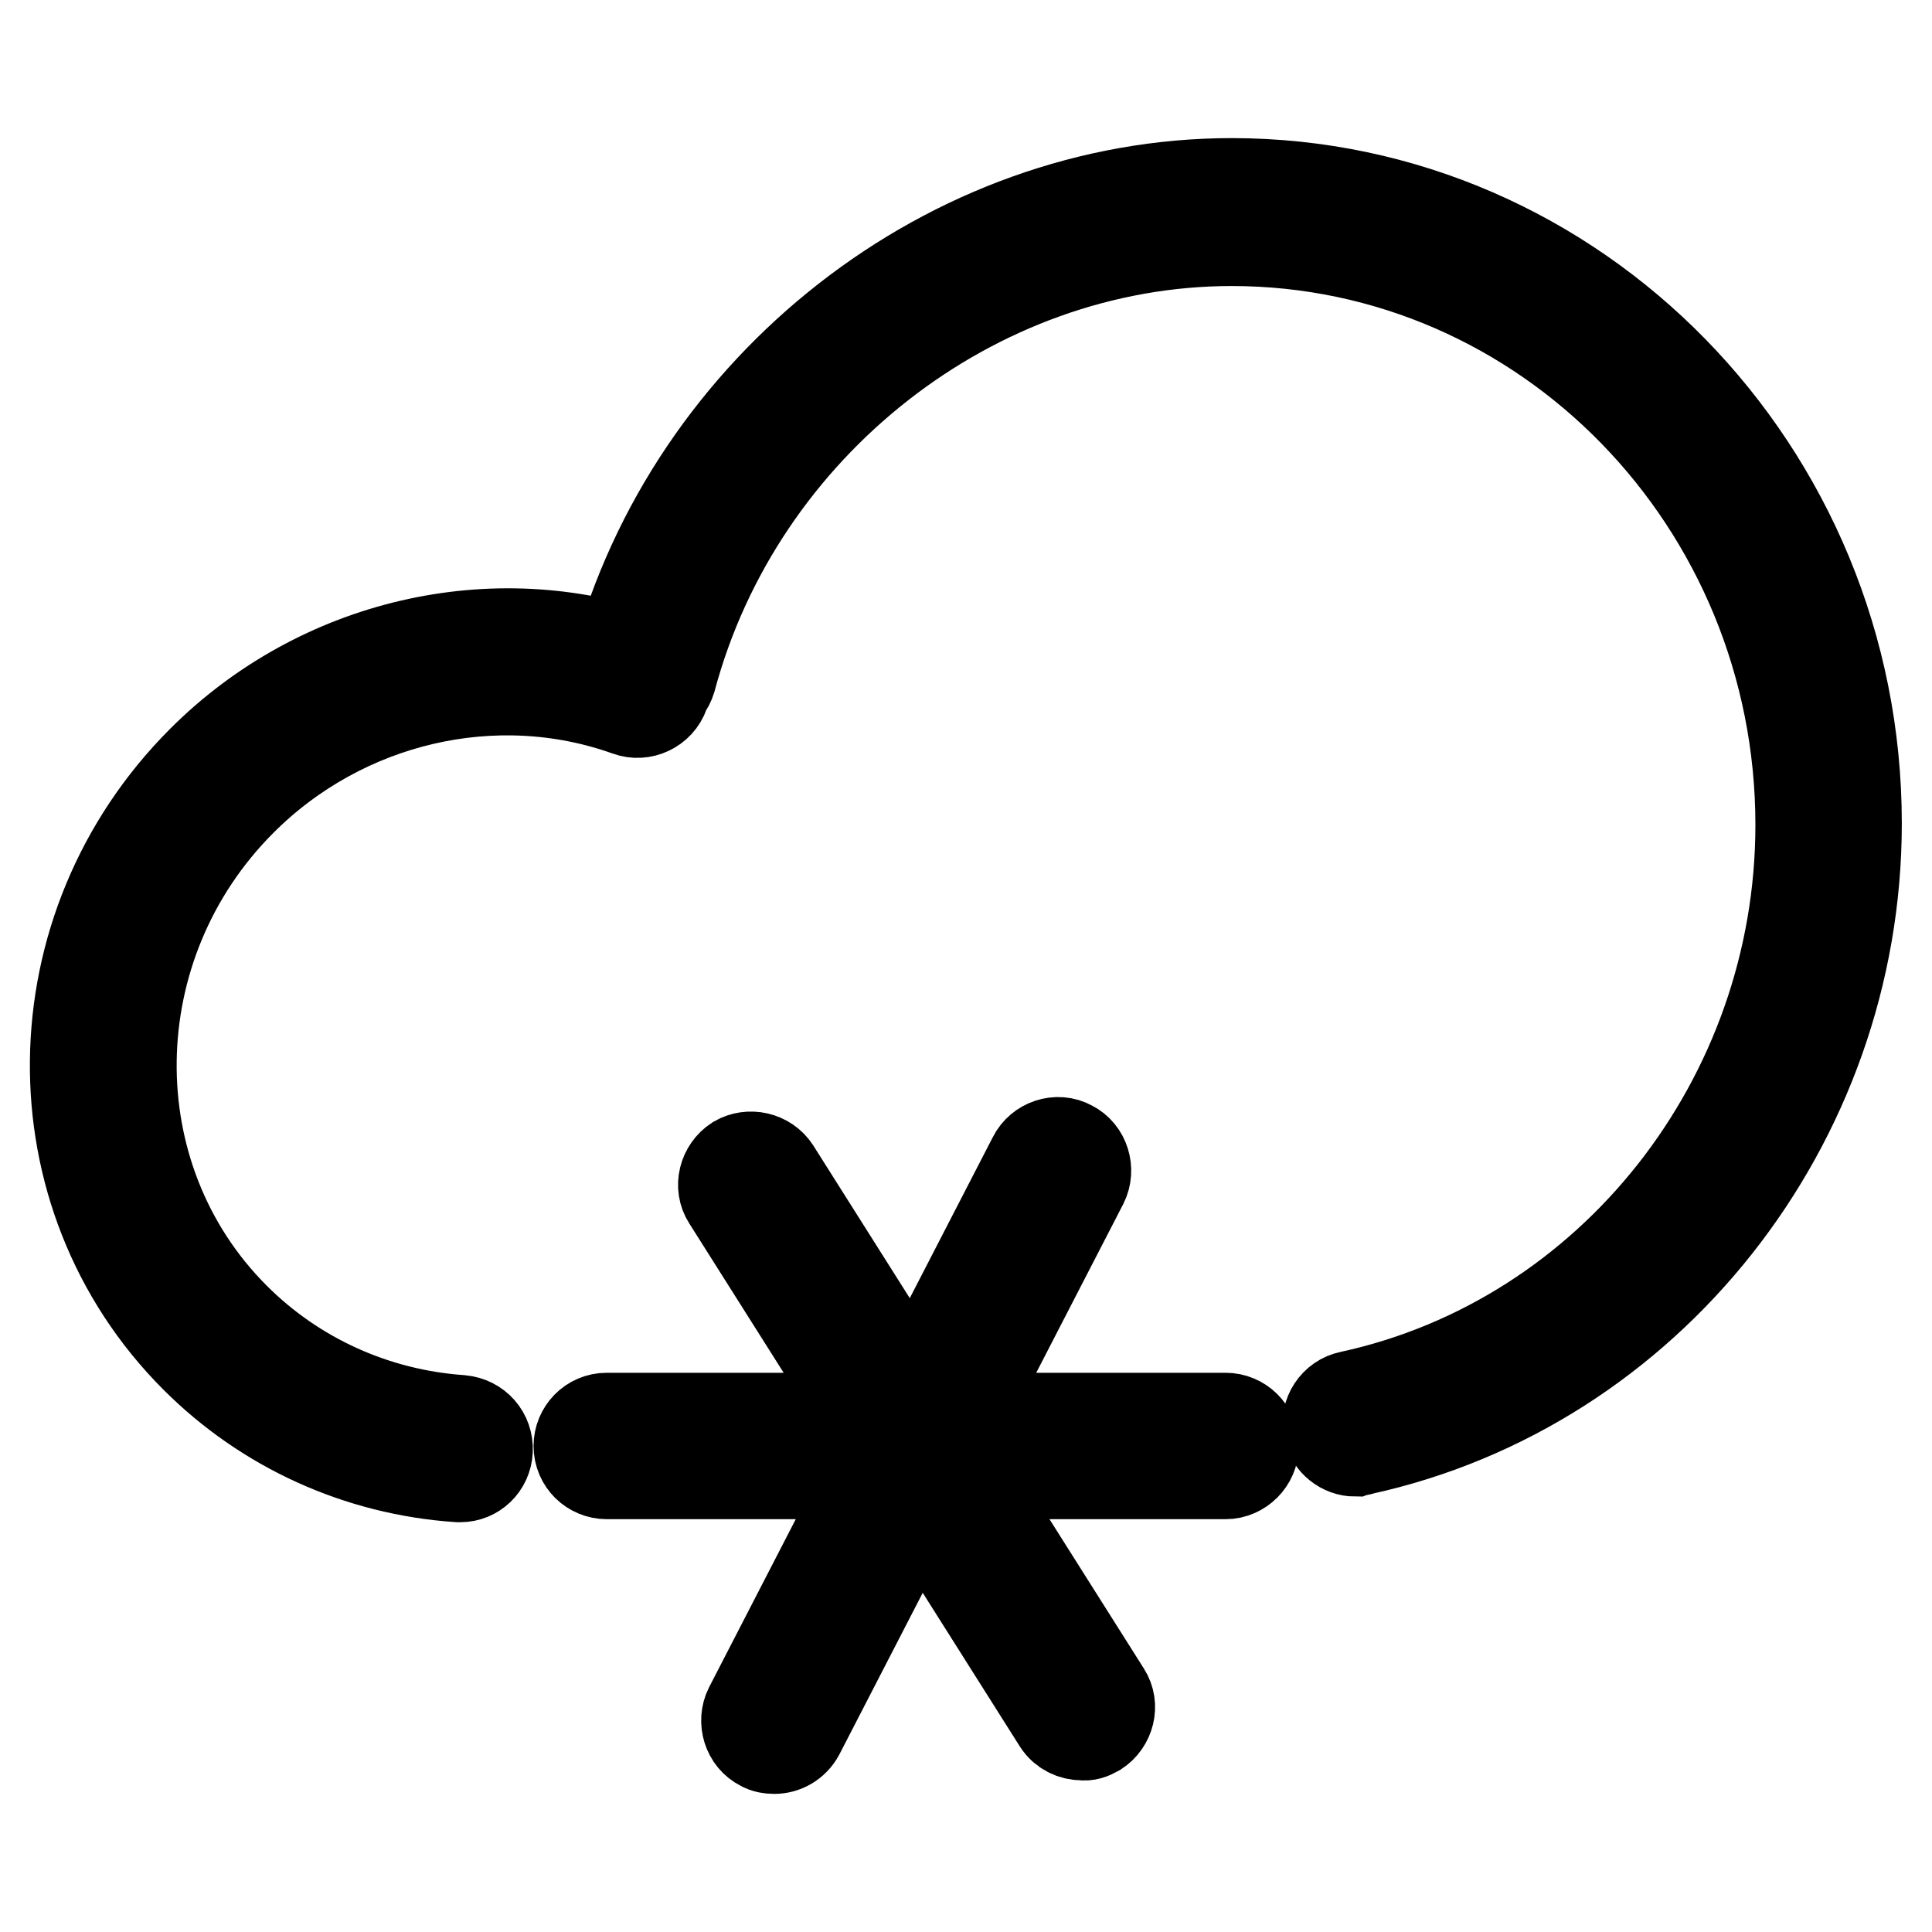
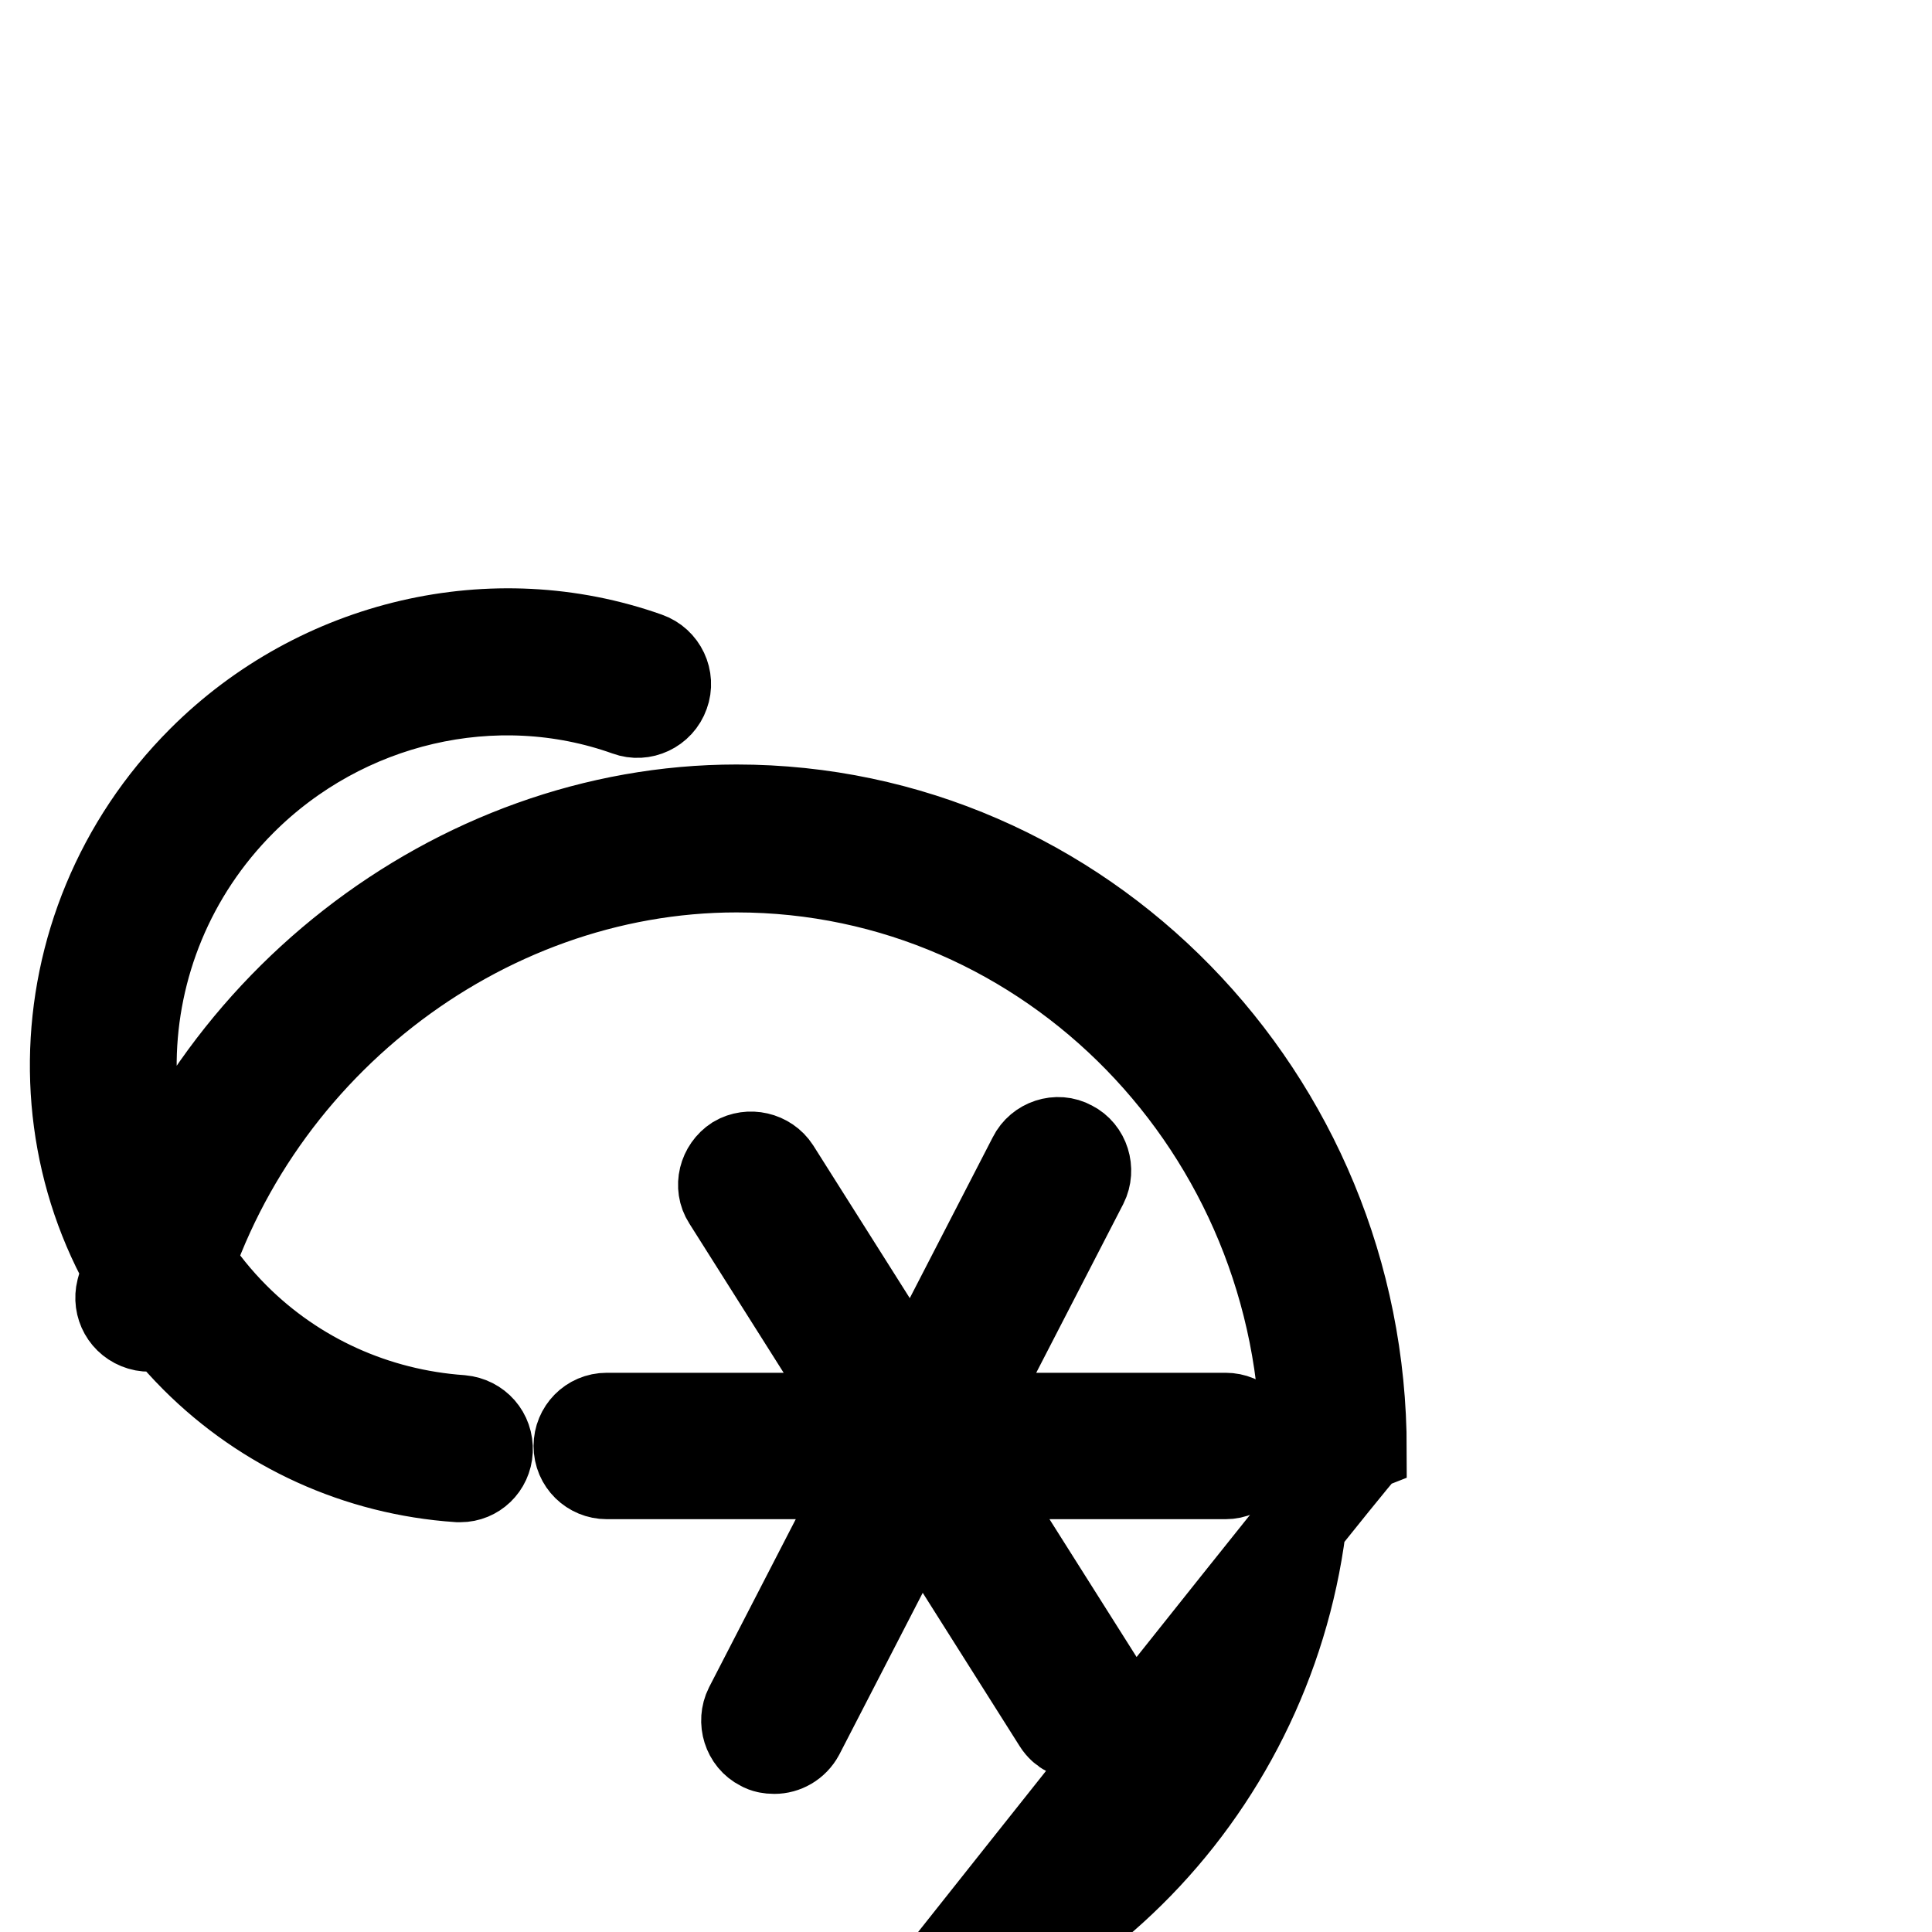
<svg xmlns="http://www.w3.org/2000/svg" version="1.1" x="0px" y="0px" viewBox="0 0 256 256" enable-background="new 0 0 256 256" xml:space="preserve">
  <g>
-     <path stroke-width="12" fill-opacity="0" stroke="#000000" d="M102.6,228l37.6-72.9 M105.9,229.7l37.6-72.9c0.9-1.8,0.2-4.1-1.6-5c-1.8-1-4.1-0.2-5,1.6l-37.6,72.9 c-0.9,1.8-0.2,4.1,1.6,5c0.5,0.3,1.1,0.4,1.7,0.4C103.9,231.7,105.2,231,105.9,229.7z M143.3,226.3l-43.8-69.3 M145.3,229.4 c1.7-1.1,2.3-3.4,1.2-5.1l-43.8-69.3c-1.1-1.7-3.4-2.2-5.1-1.2c-1.7,1.1-2.3,3.4-1.2,5.1l43.8,69.3c0.7,1.1,1.9,1.7,3.2,1.7 C144,230,144.6,229.8,145.3,229.4z M162.4,191.6h-82 M166.1,191.6c0-2.1-1.7-3.7-3.7-3.7h-82c-2.1,0-3.7,1.7-3.7,3.7 c0,2.1,1.7,3.7,3.7,3.7h82C164.4,195.3,166.1,193.6,166.1,191.6z M180.4,192.1c38-8.3,65.6-43.2,65.6-83 c0-46.8-37.2-84.8-82.8-84.8c-37.3,0-71.6,26.8-81.5,63.7c-0.5,2,0.6,4,2.6,4.6c2,0.6,4-0.6,4.6-2.6c9-33.7,40.2-58.1,74.3-58.1 c41.6,0,75.4,34.7,75.4,77.4c0,36.4-25.1,68.2-59.7,75.7c-2,0.4-3.3,2.4-2.9,4.4c0.4,1.7,1.9,2.9,3.6,2.9 C179.9,192.2,180.2,192.2,180.4,192.1z M64.6,192.2c0.1-2.1-1.4-3.8-3.5-4c-11.4-0.8-22-5.6-30-13.6c-18.6-18.6-18.2-49.4,0.9-68.5 c13.5-13.5,33.6-18.2,51.2-11.9c1.9,0.7,4.1-0.3,4.8-2.3c0.7-1.9-0.3-4.1-2.3-4.8c-20.3-7.2-43.4-1.8-58.9,13.7 c-22.1,22.1-22.5,57.5-0.9,79.1c9.3,9.3,21.6,14.9,34.8,15.8c0.1,0,0.2,0,0.3,0C62.9,195.7,64.5,194.2,64.6,192.2z" />
+     <path stroke-width="12" fill-opacity="0" stroke="#000000" d="M102.6,228l37.6-72.9 M105.9,229.7l37.6-72.9c0.9-1.8,0.2-4.1-1.6-5c-1.8-1-4.1-0.2-5,1.6l-37.6,72.9 c-0.9,1.8-0.2,4.1,1.6,5c0.5,0.3,1.1,0.4,1.7,0.4C103.9,231.7,105.2,231,105.9,229.7z M143.3,226.3l-43.8-69.3 M145.3,229.4 c1.7-1.1,2.3-3.4,1.2-5.1l-43.8-69.3c-1.1-1.7-3.4-2.2-5.1-1.2c-1.7,1.1-2.3,3.4-1.2,5.1l43.8,69.3c0.7,1.1,1.9,1.7,3.2,1.7 C144,230,144.6,229.8,145.3,229.4z M162.4,191.6h-82 M166.1,191.6c0-2.1-1.7-3.7-3.7-3.7h-82c-2.1,0-3.7,1.7-3.7,3.7 c0,2.1,1.7,3.7,3.7,3.7h82C164.4,195.3,166.1,193.6,166.1,191.6z M180.4,192.1c0-46.8-37.2-84.8-82.8-84.8c-37.3,0-71.6,26.8-81.5,63.7c-0.5,2,0.6,4,2.6,4.6c2,0.6,4-0.6,4.6-2.6c9-33.7,40.2-58.1,74.3-58.1 c41.6,0,75.4,34.7,75.4,77.4c0,36.4-25.1,68.2-59.7,75.7c-2,0.4-3.3,2.4-2.9,4.4c0.4,1.7,1.9,2.9,3.6,2.9 C179.9,192.2,180.2,192.2,180.4,192.1z M64.6,192.2c0.1-2.1-1.4-3.8-3.5-4c-11.4-0.8-22-5.6-30-13.6c-18.6-18.6-18.2-49.4,0.9-68.5 c13.5-13.5,33.6-18.2,51.2-11.9c1.9,0.7,4.1-0.3,4.8-2.3c0.7-1.9-0.3-4.1-2.3-4.8c-20.3-7.2-43.4-1.8-58.9,13.7 c-22.1,22.1-22.5,57.5-0.9,79.1c9.3,9.3,21.6,14.9,34.8,15.8c0.1,0,0.2,0,0.3,0C62.9,195.7,64.5,194.2,64.6,192.2z" />
  </g>
</svg>